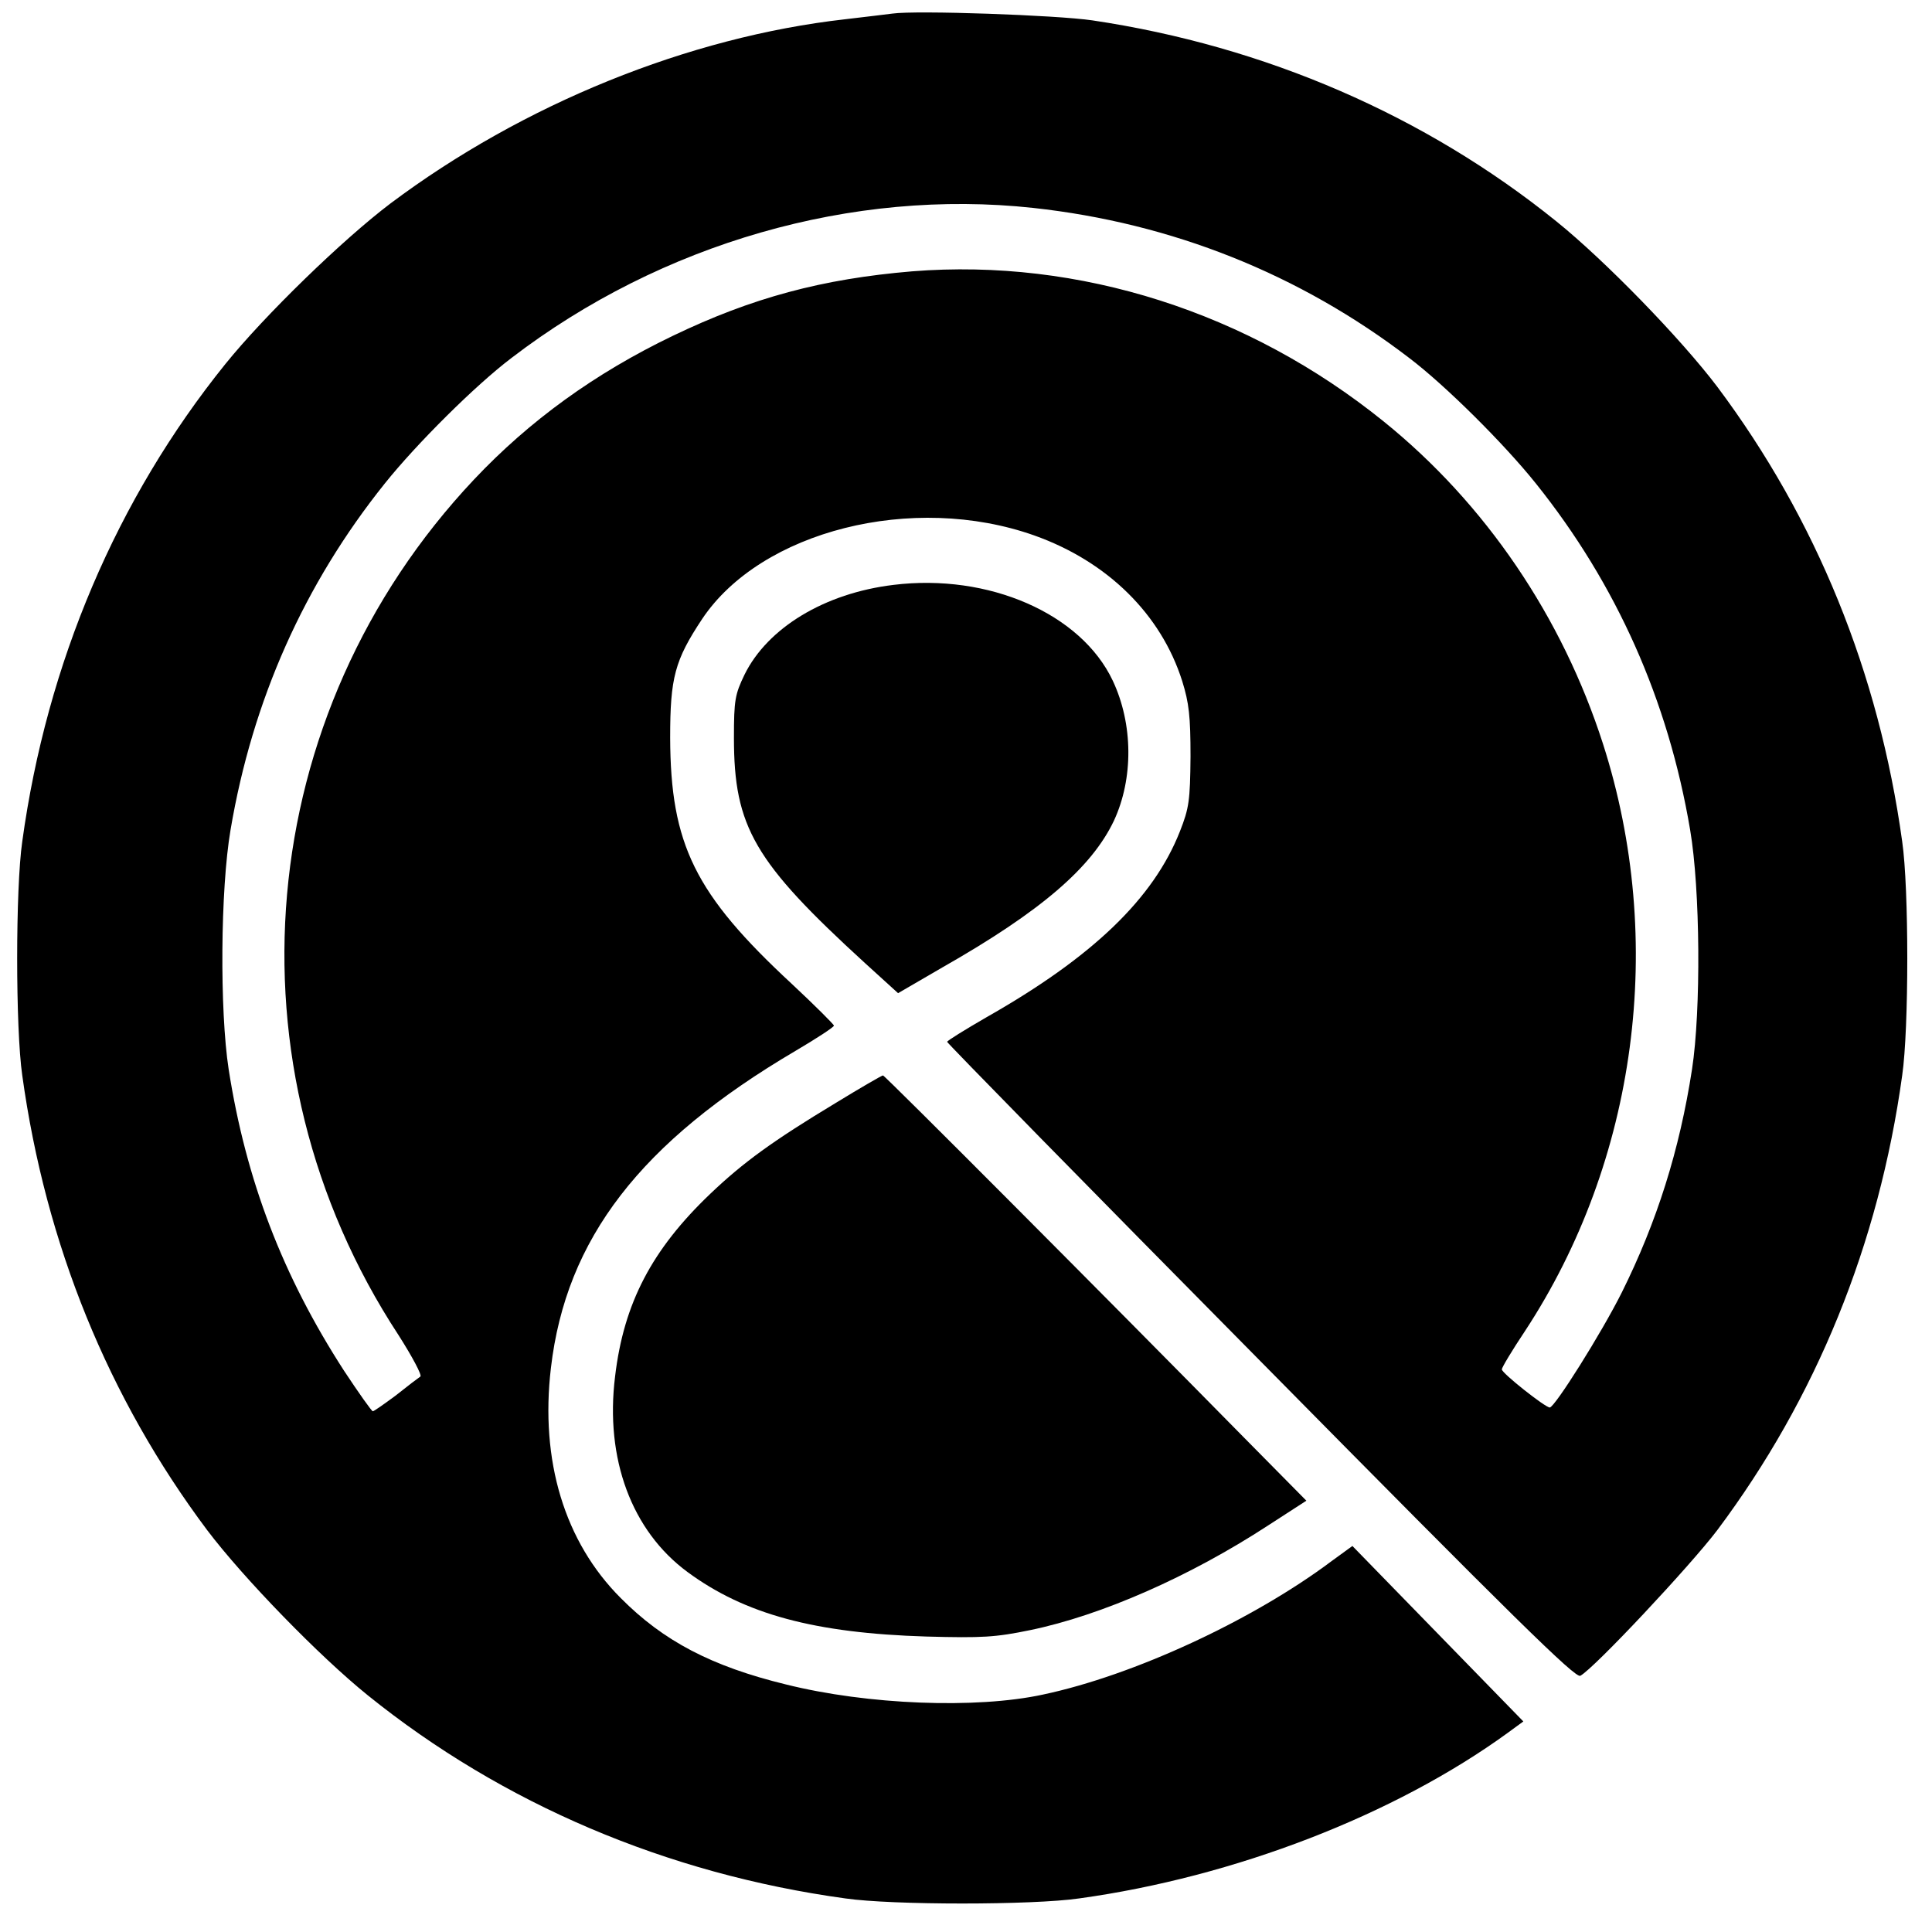
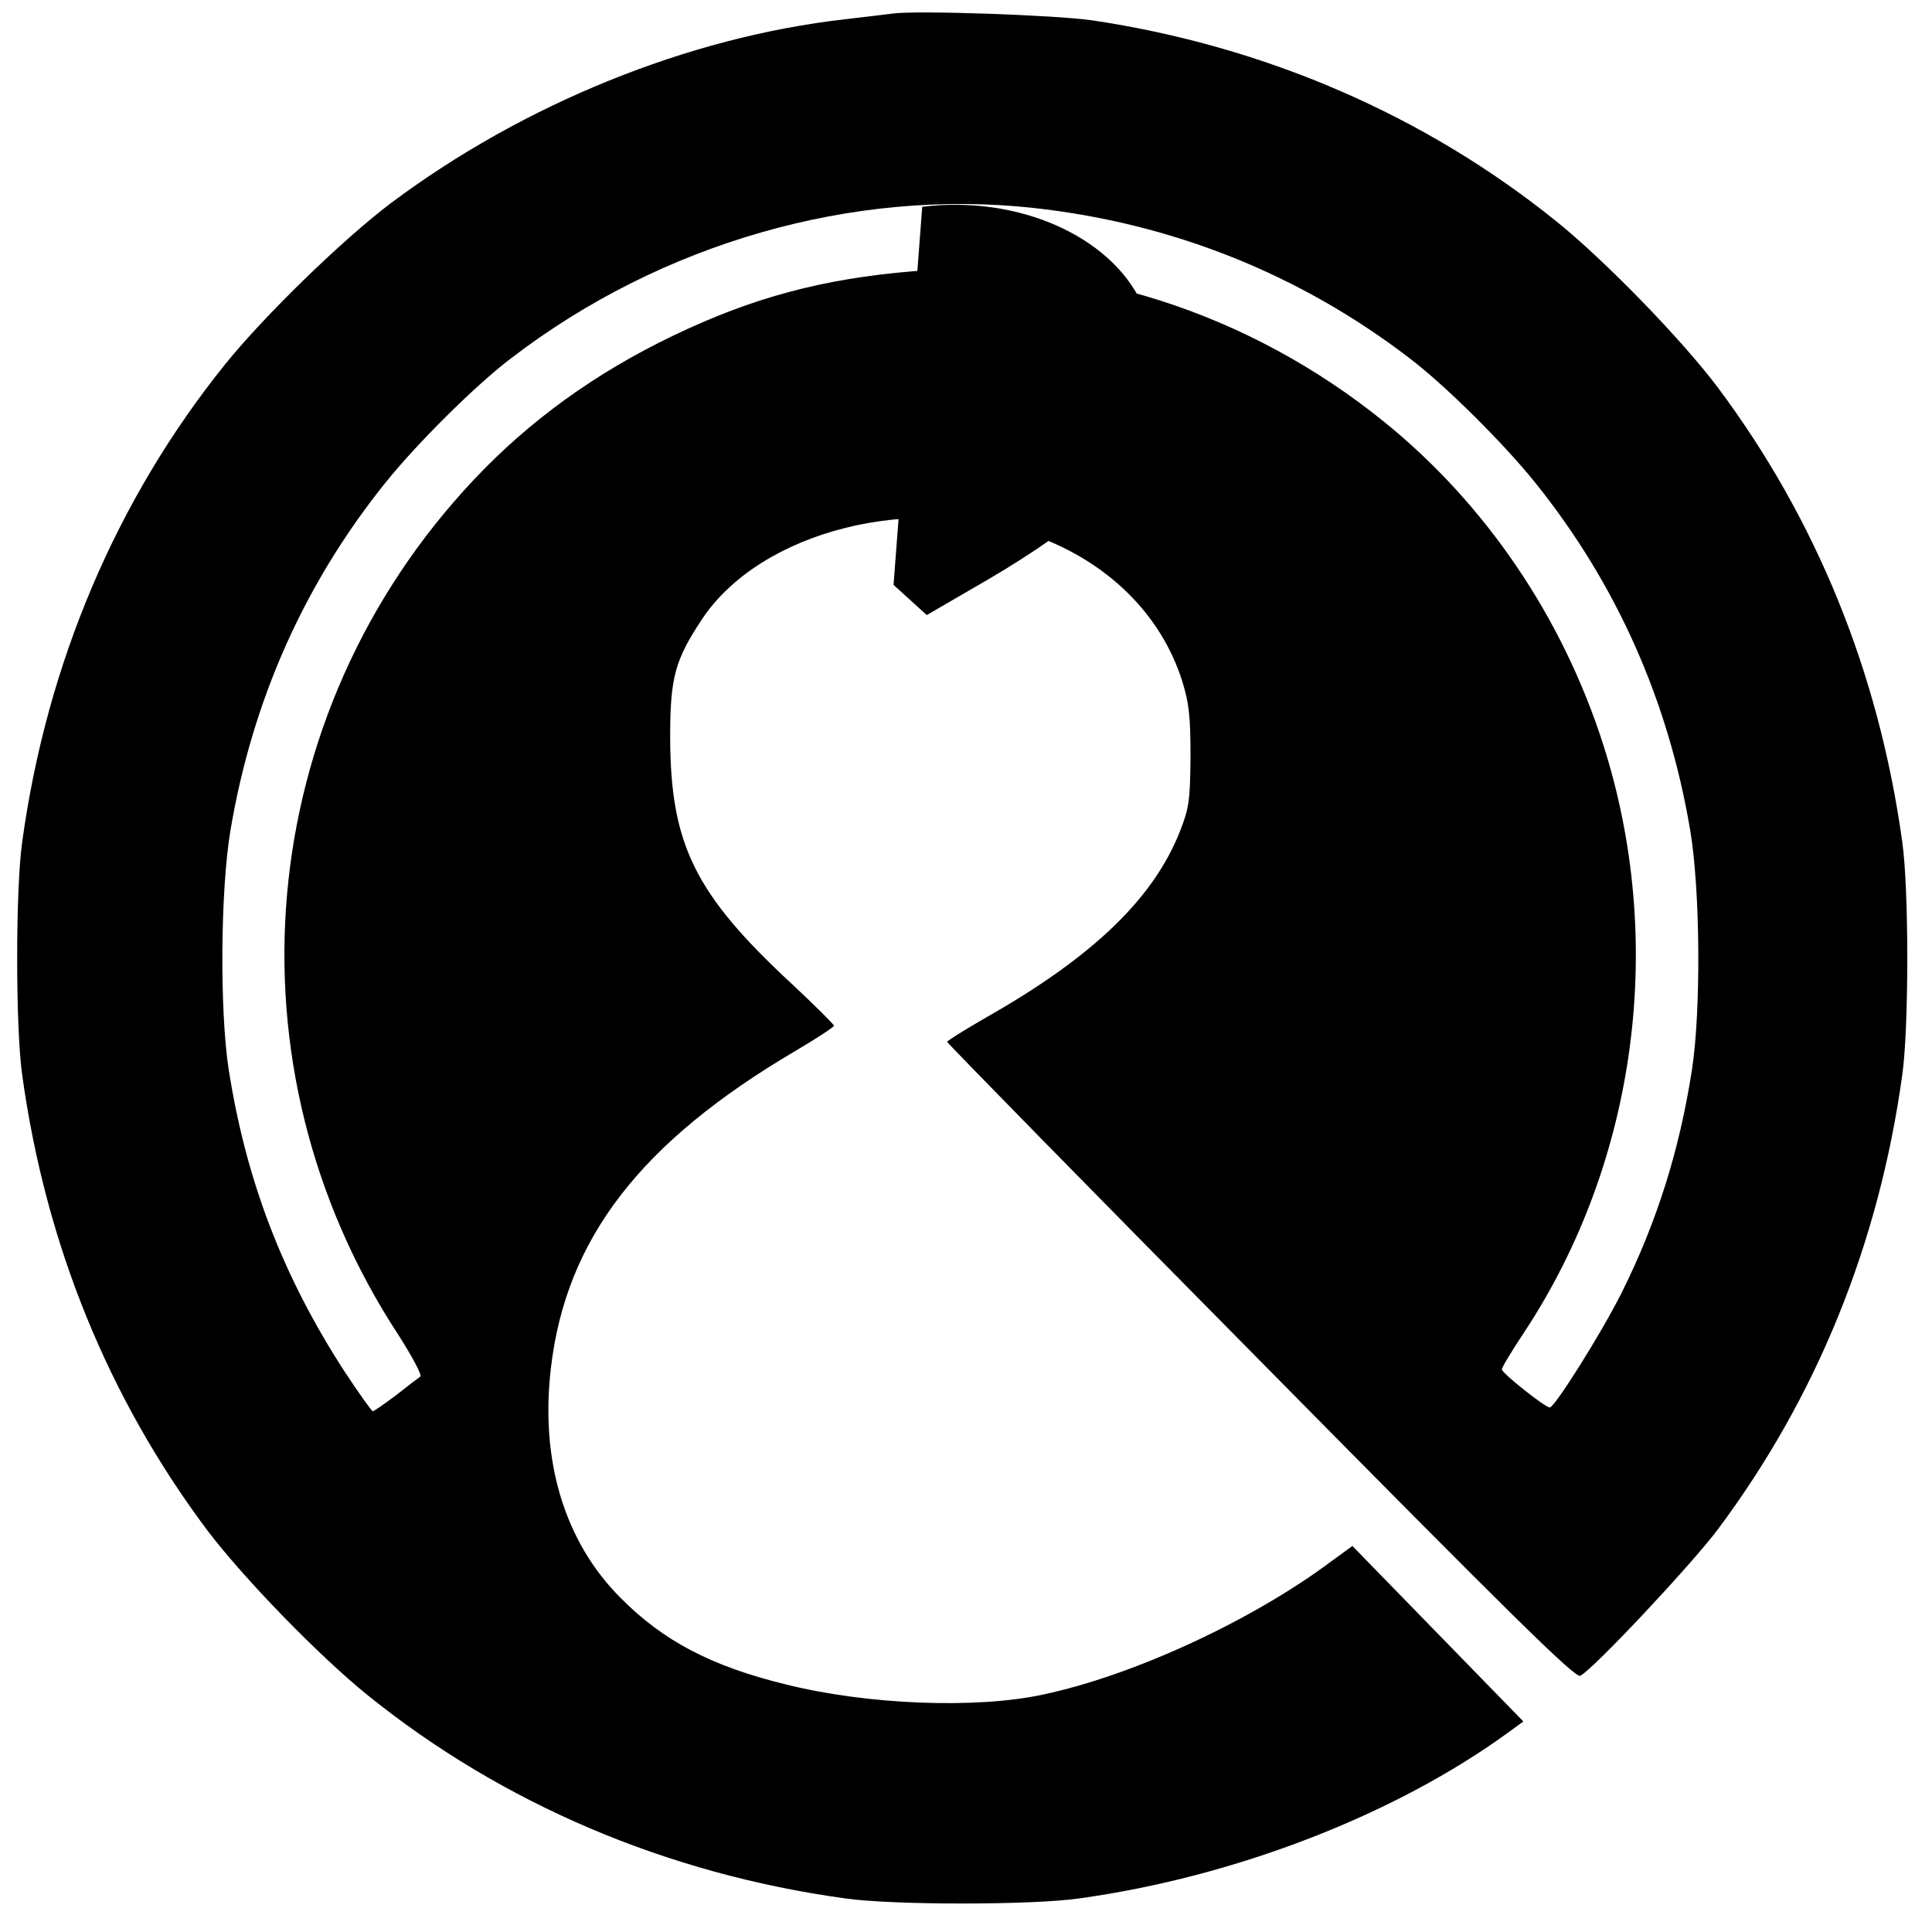
<svg xmlns="http://www.w3.org/2000/svg" version="1.0" width="512pt" height="512pt" viewBox="0 0 512 512" preserveAspectRatio="xMidYMid meet">
  <g transform="translate(0,512) scale(0.1,-0.1)" fill="#000000" stroke="none">
    <path d="M2365 5084 c-16 -2 -73 -9 -125 -15 -416 -47 -854 -225 -1205 -488 -127 -96 -334 -297 -438 -426 -287 -356 -473 -792 -538 -1265 -18 -124 -18 -496 0 -620 62 -448 228 -855 490 -1205 96 -127 297 -334 426 -438 356 -287 792 -473 1265 -538 124 -18 496 -18 620 0 412 57 836 221 1136 439 l41 30 -227 233 -226 232 -55 -40 c-208 -156 -524 -303 -766 -354 -176 -38 -464 -27 -680 27 -197 48 -325 115 -438 229 -149 149 -214 364 -185 610 40 342 237 598 648 840 56 33 102 63 102 67 0 3 -50 53 -111 110 -258 239 -322 370 -323 653 0 159 12 205 85 315 156 233 558 335 880 221 194 -69 336 -209 392 -386 18 -58 22 -93 22 -200 -1 -117 -4 -137 -28 -198 -70 -178 -231 -333 -513 -493 -57 -33 -104 -62 -104 -65 0 -3 374 -385 831 -847 674 -683 834 -840 847 -833 36 19 291 291 363 386 262 350 428 757 490 1205 18 124 18 496 0 620 -62 448 -228 855 -490 1205 -96 127 -297 334 -426 438 -348 281 -773 465 -1230 533 -95 14 -467 27 -530 18z m373 -515 c367 -40 706 -175 997 -398 95 -72 251 -227 335 -332 214 -267 351 -575 409 -918 27 -158 29 -479 5 -635 -33 -214 -93 -404 -186 -591 -54 -108 -178 -305 -191 -305 -12 0 -127 91 -127 101 0 5 27 50 61 101 297 452 375 1034 207 1557 -108 336 -311 636 -581 854 -359 290 -807 433 -1249 398 -239 -20 -425 -70 -635 -171 -206 -99 -380 -225 -527 -381 -586 -622 -668 -1553 -200 -2267 37 -58 63 -107 58 -110 -6 -4 -35 -26 -65 -50 -31 -23 -58 -42 -61 -42 -3 0 -37 48 -76 107 -163 252 -260 505 -306 799 -24 156 -22 477 5 635 58 343 195 651 409 918 84 105 240 260 335 332 398 305 905 450 1383 398z" />
-     <path d="M2368 3570 c-183 -22 -334 -114 -395 -238 -25 -52 -28 -67 -28 -167 0 -237 54 -329 347 -597 l88 -80 117 68 c262 149 396 265 455 389 52 112 51 256 -3 371 -84 178 -329 285 -581 254z" />
-     <path d="M2213 2196 c-164 -99 -243 -156 -331 -240 -154 -147 -229 -289 -252 -484 -27 -218 44 -409 192 -518 152 -112 337 -162 633 -171 148 -4 183 -2 275 17 189 39 423 142 630 277 l102 66 -164 166 c-365 371 -953 961 -958 961 -3 0 -60 -33 -127 -74z" />
+     <path d="M2368 3570 l88 -80 117 68 c262 149 396 265 455 389 52 112 51 256 -3 371 -84 178 -329 285 -581 254z" />
  </g>
</svg>